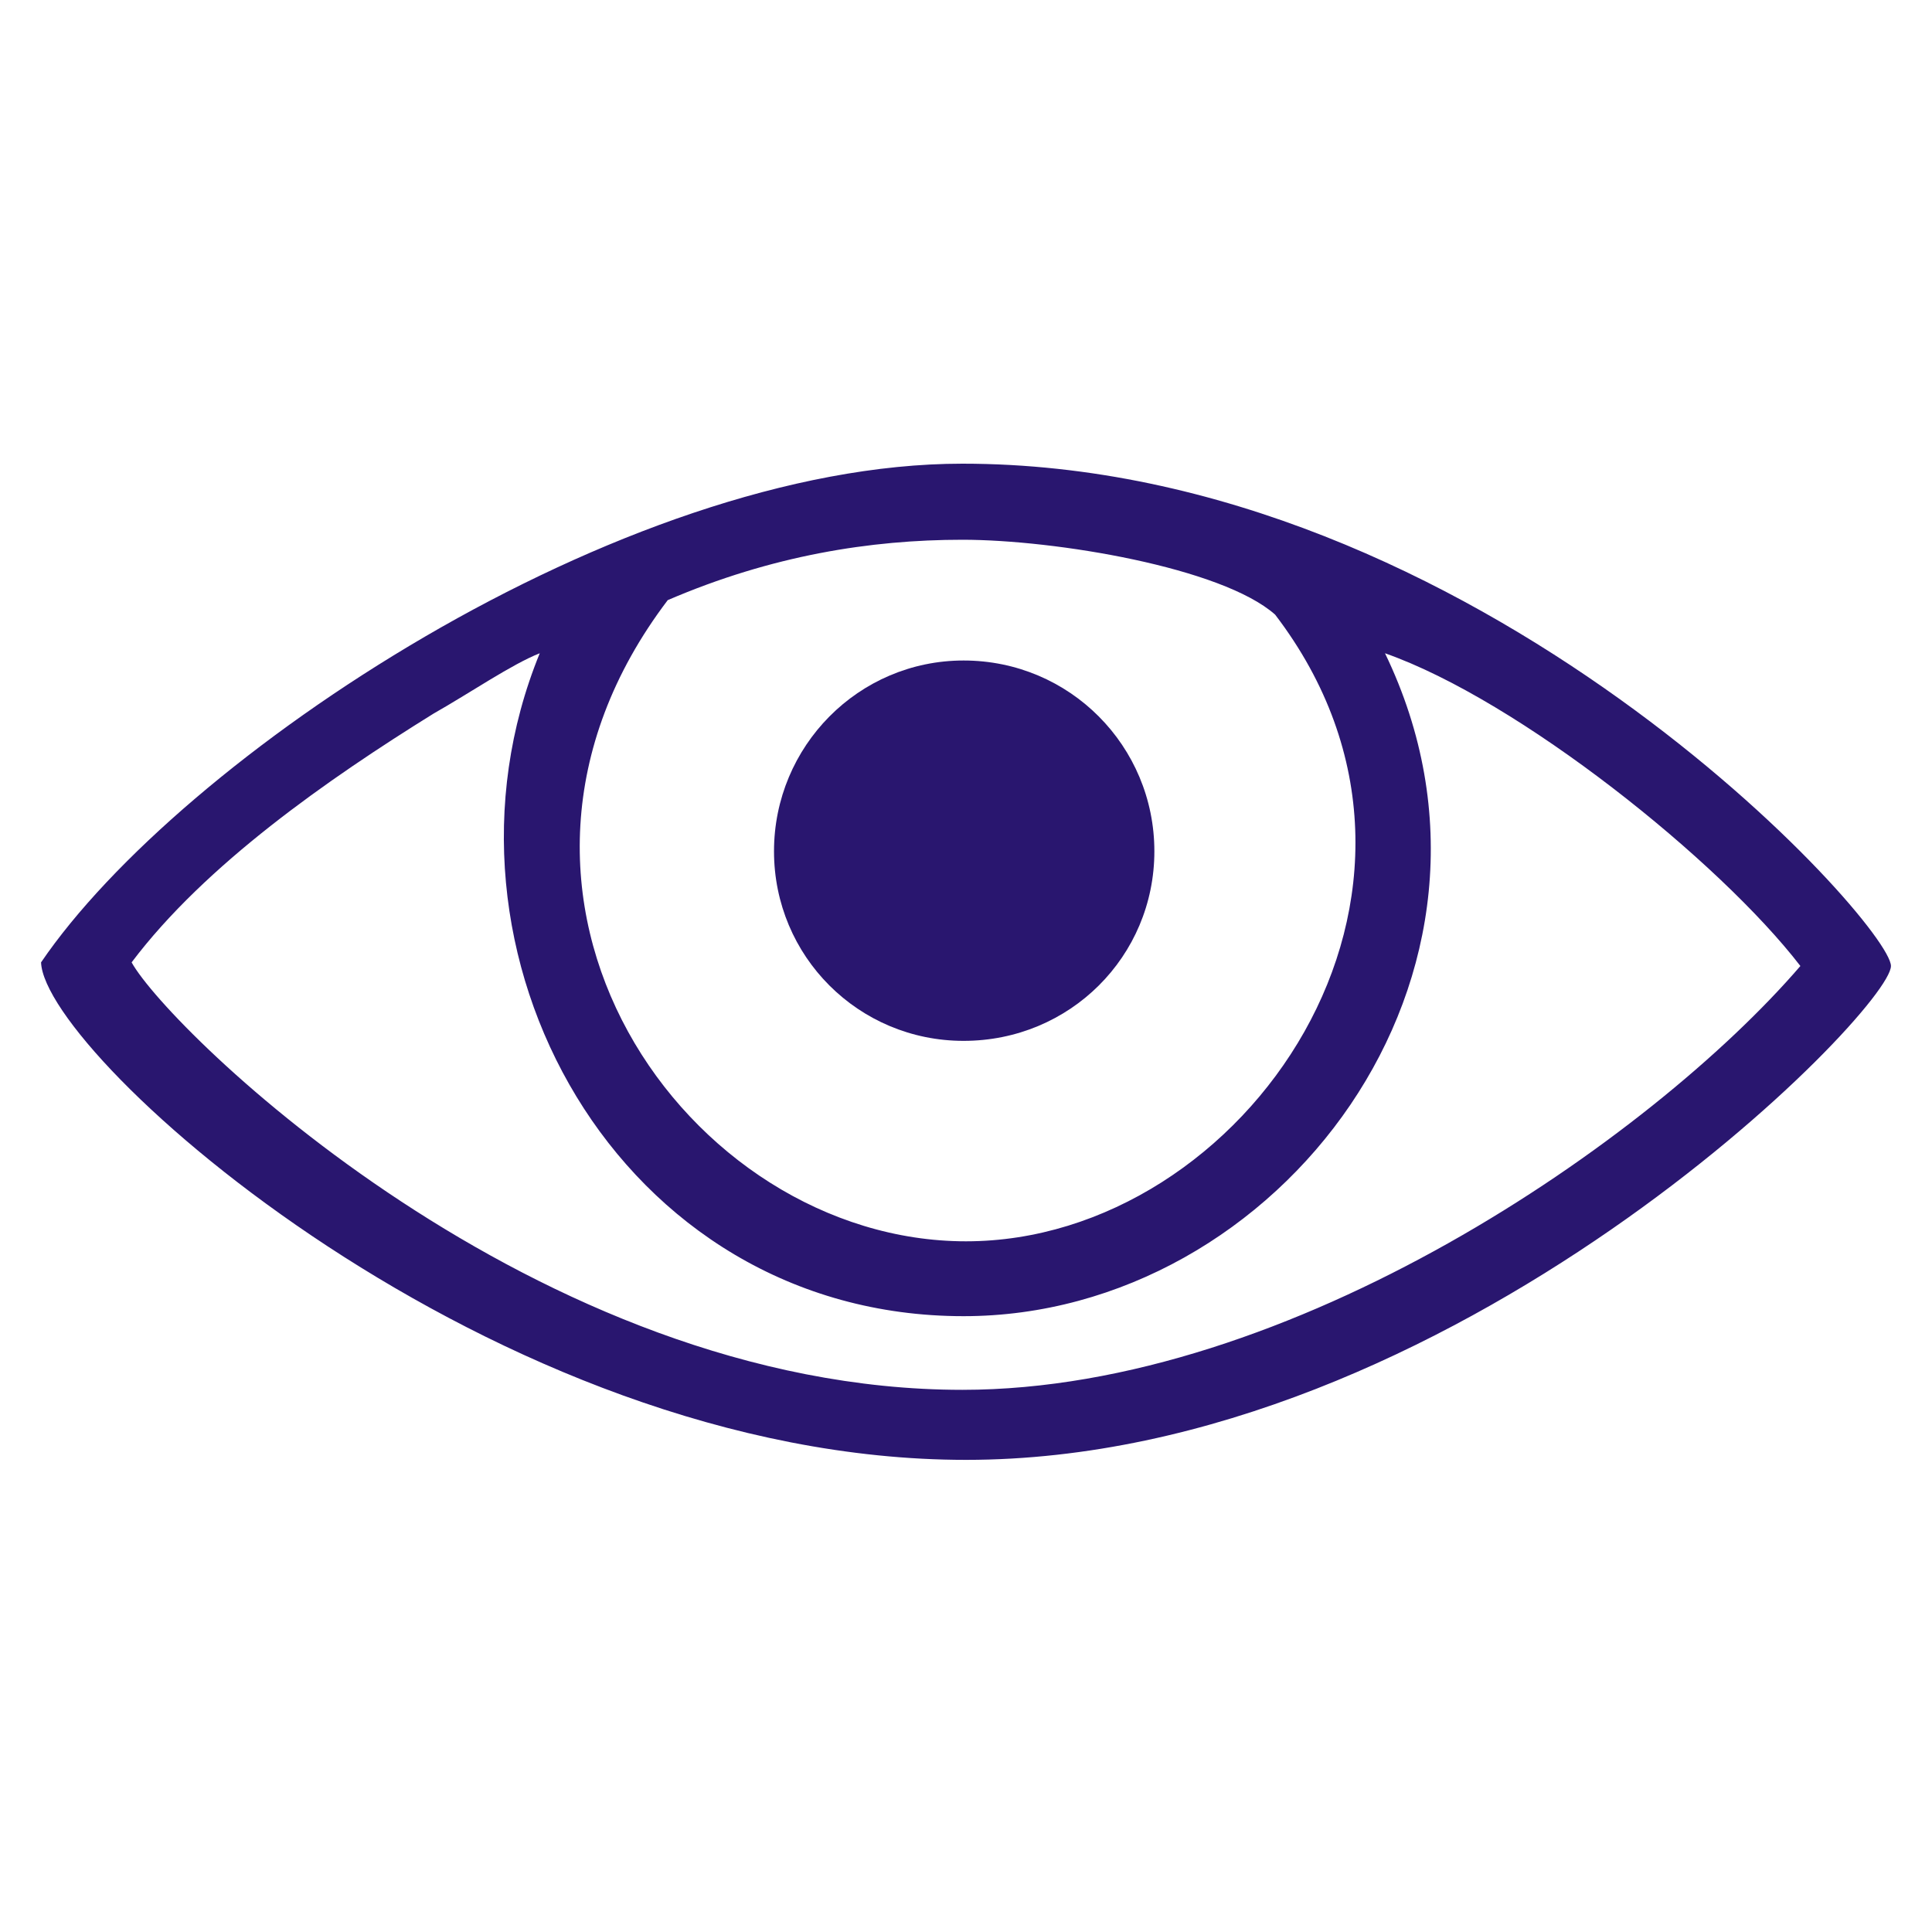
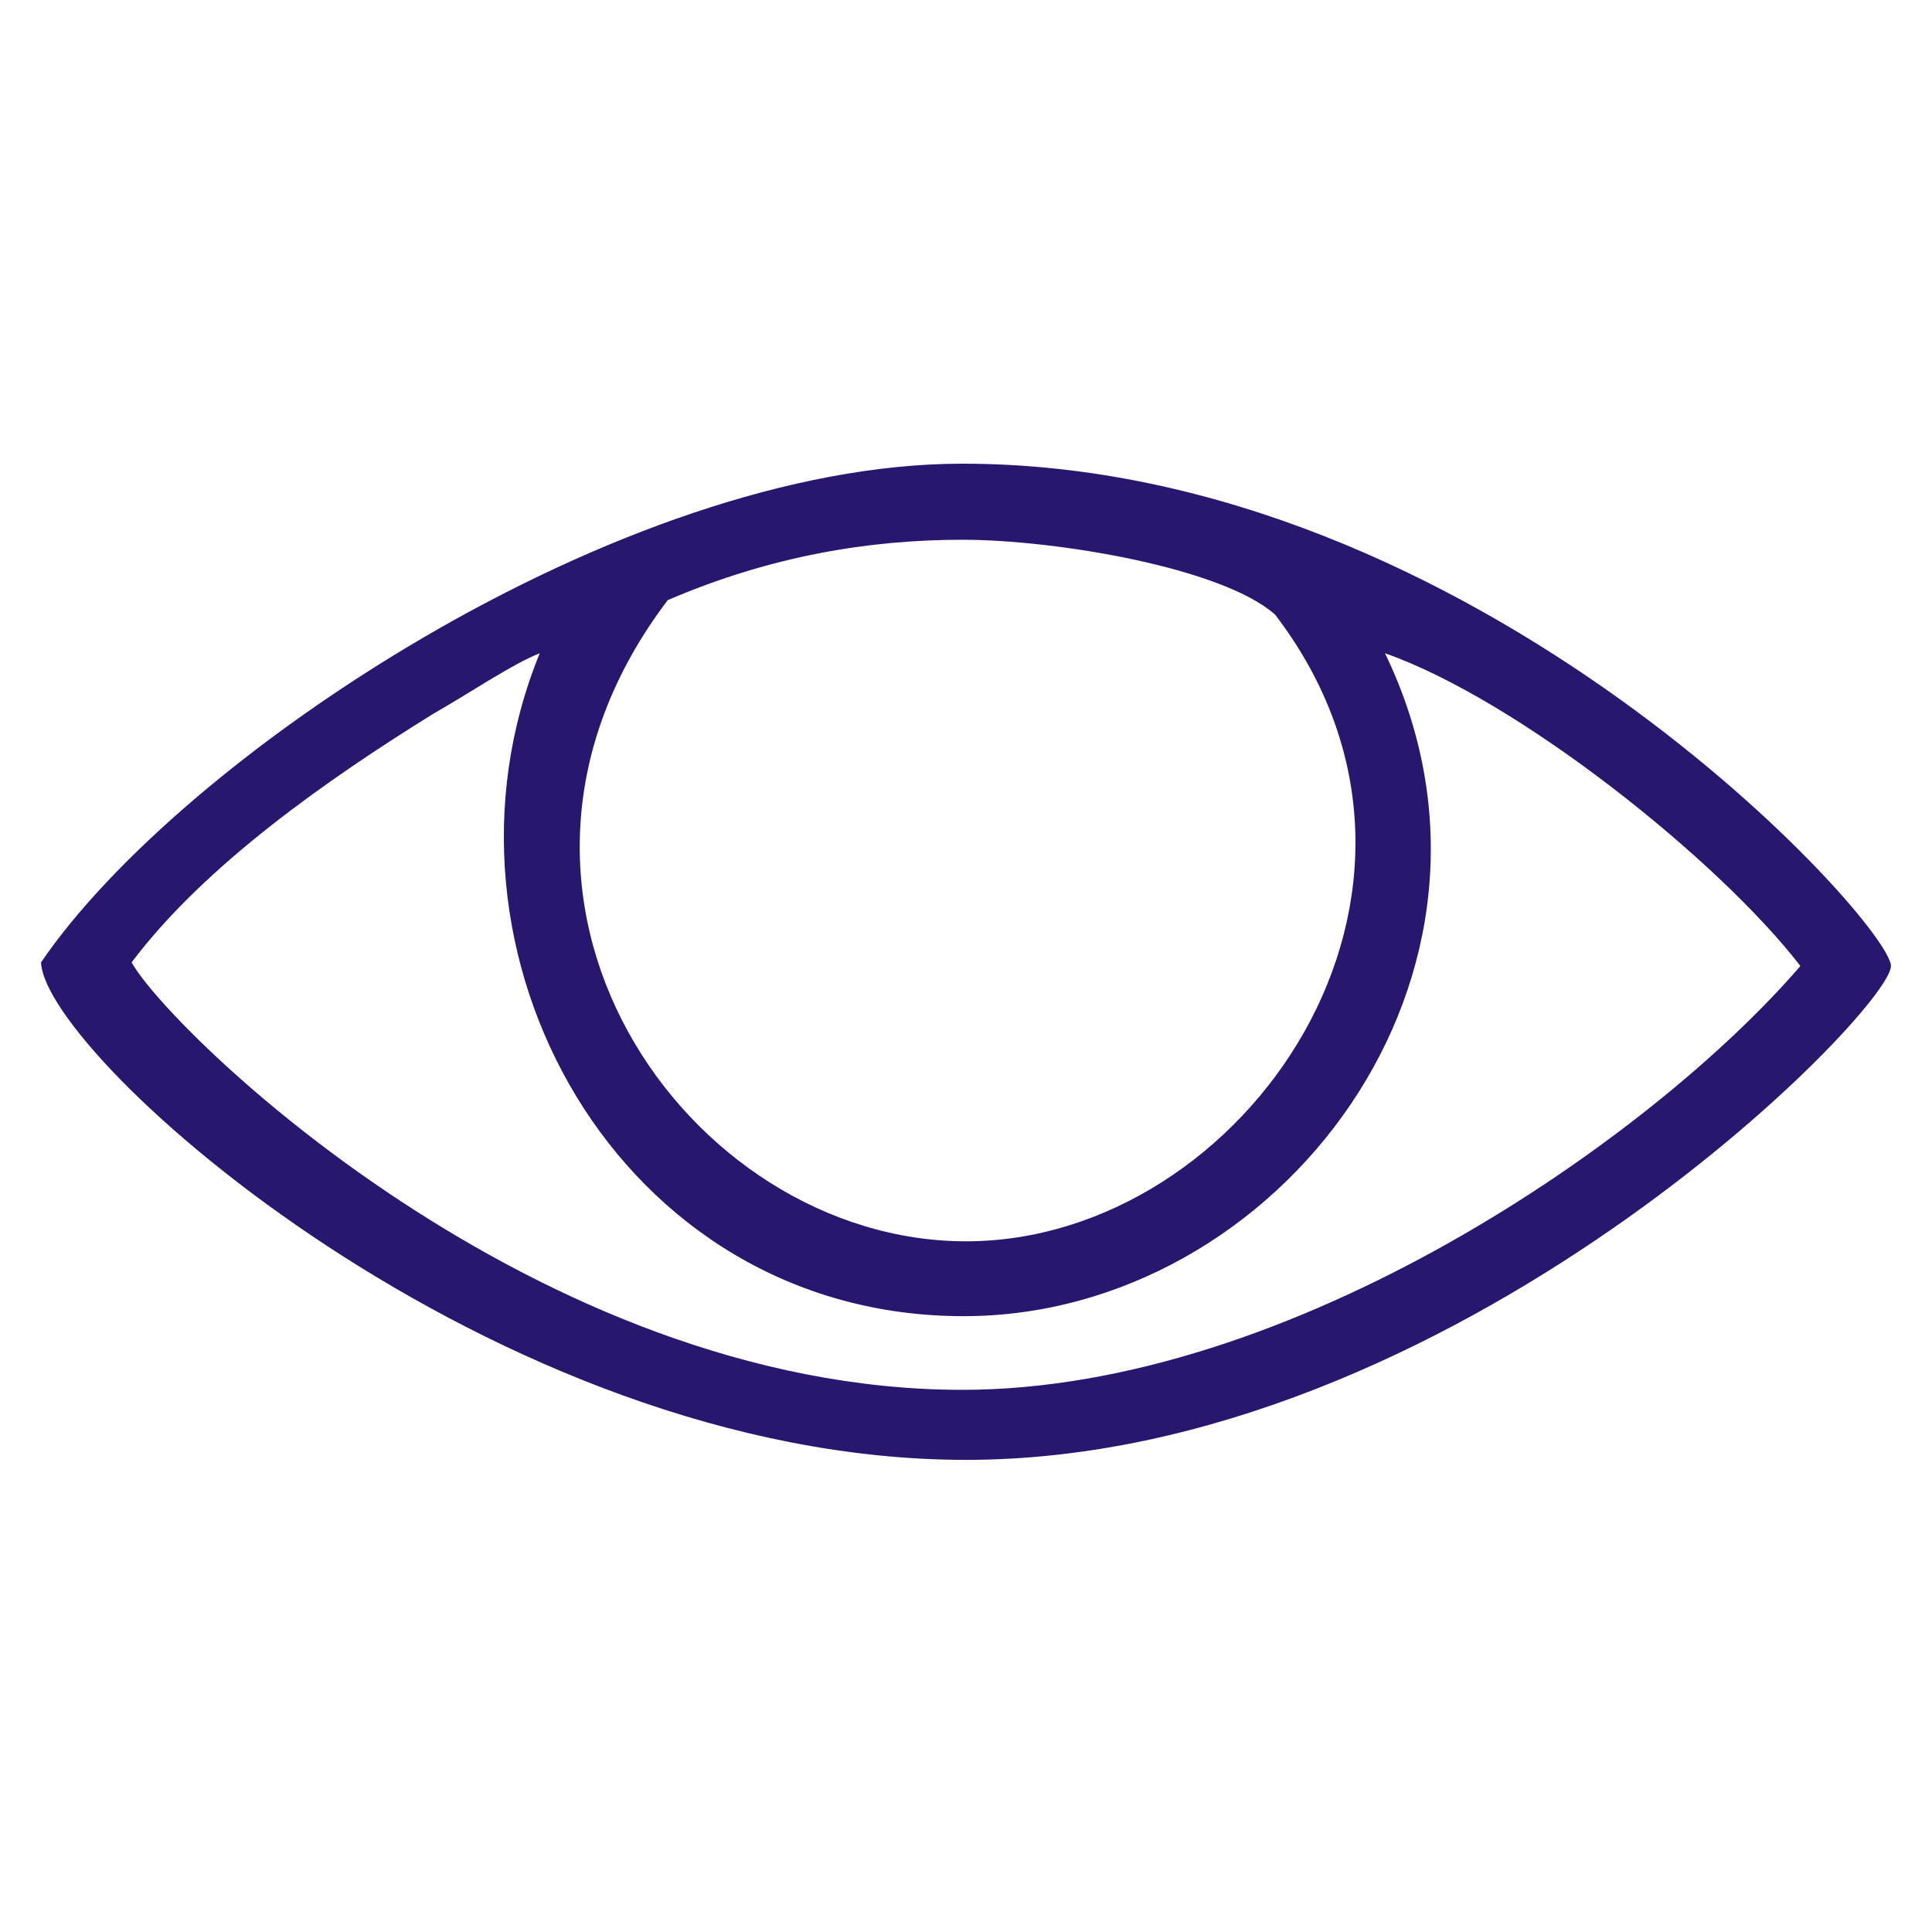
<svg xmlns="http://www.w3.org/2000/svg" xml:space="preserve" width="1600px" height="1600px" version="1.1" style="shape-rendering:geometricPrecision; text-rendering:geometricPrecision; image-rendering:optimizeQuality; fill-rule:evenodd; clip-rule:evenodd" viewBox="0 0 1600 1600">
  <defs>
    <style type="text/css">
   
    .fil0 {fill:#29166F}
   
  </style>
  </defs>
  <g id="Слой_x0020_1">
    <path class="fil0" d="M797 384c426,0 769,381 769,416 0,37 -363,409 -766,409 -391,0 -763,-334 -766,-412 115,-169 479,-413 763,-413zm-350 157c-23,9 -58,33 -88,50 -87,54 -189,125 -250,206 31,56 335,354 688,354 272,0 570,-207 694,-351 -67,-87 -233,-220 -344,-259 128,265 -88,549 -349,549 -286,0 -452,-302 -351,-549zm350 -94c-76,0 -158,13 -244,50 -186,245 16,531 247,531 231,0 431,-290 256,-519 -44,-39 -182,-62 -259,-62z" />
    <g id="_1030180430256">
-       <path class="fil0" d="M798 547c88,0 158,71 158,158 0,87 -70,157 -158,157 -87,0 -157,-70 -157,-157 0,-87 70,-158 157,-158z" />
-     </g>
+       </g>
  </g>
</svg>